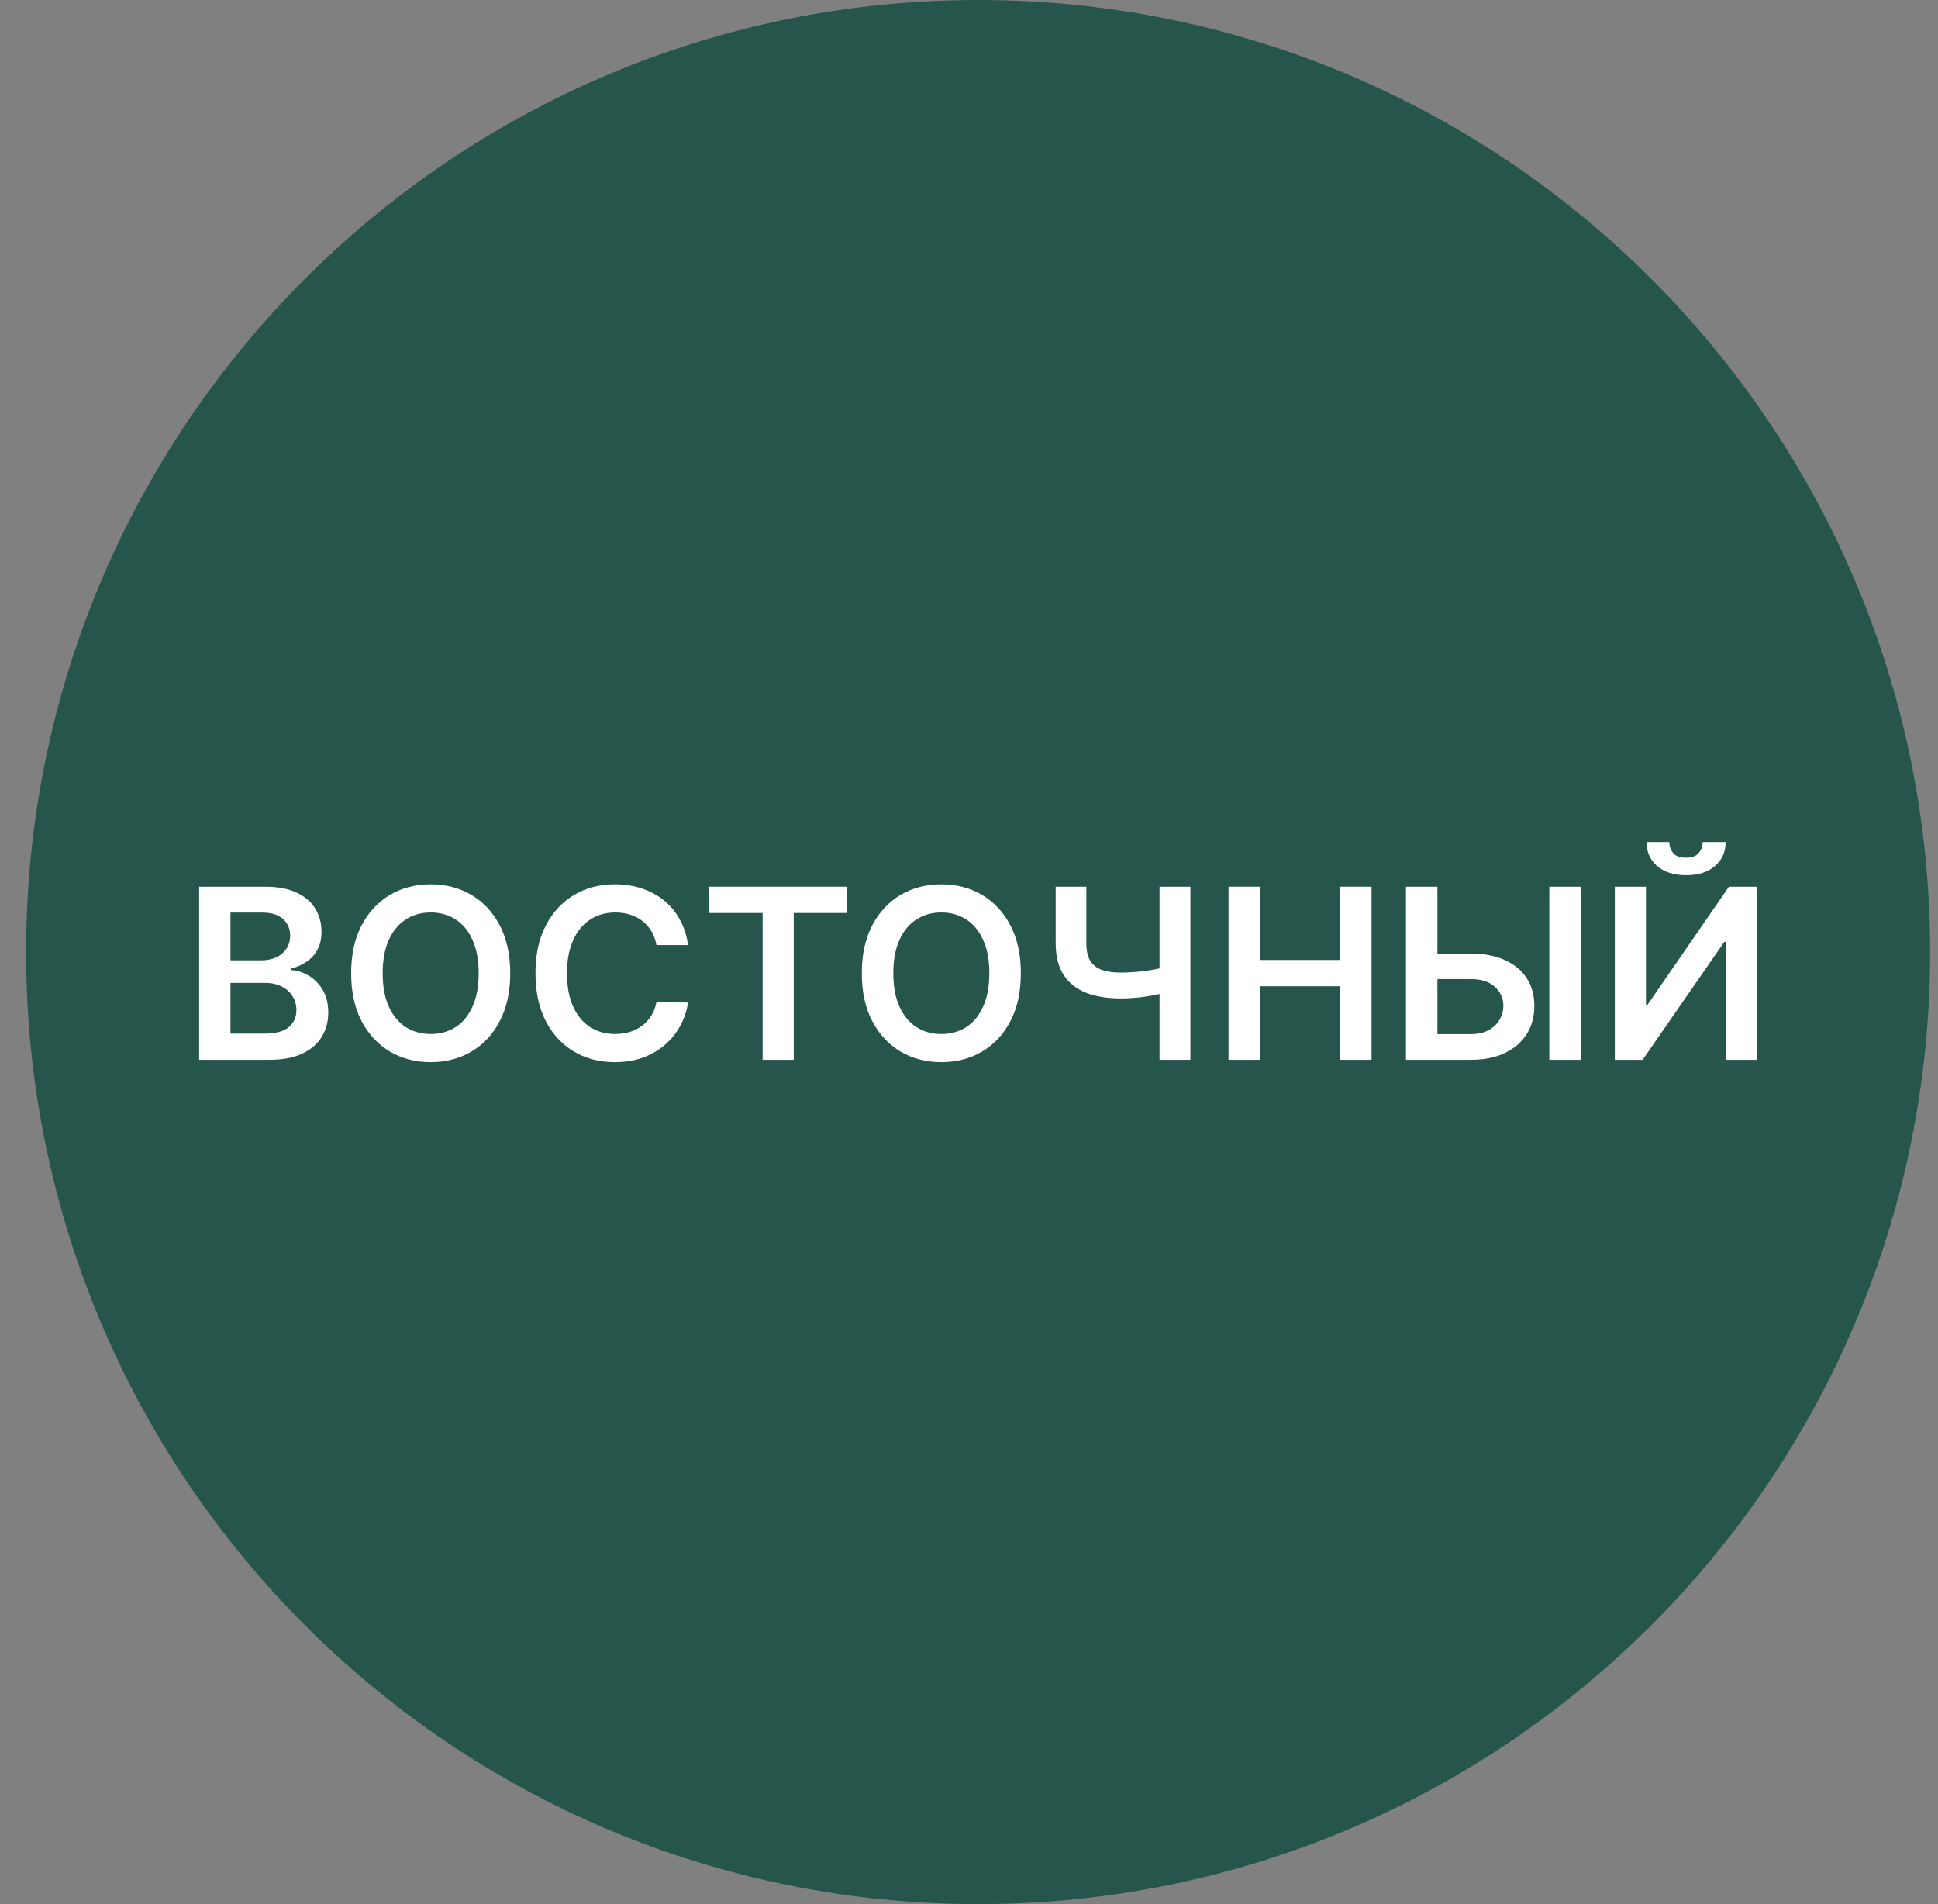
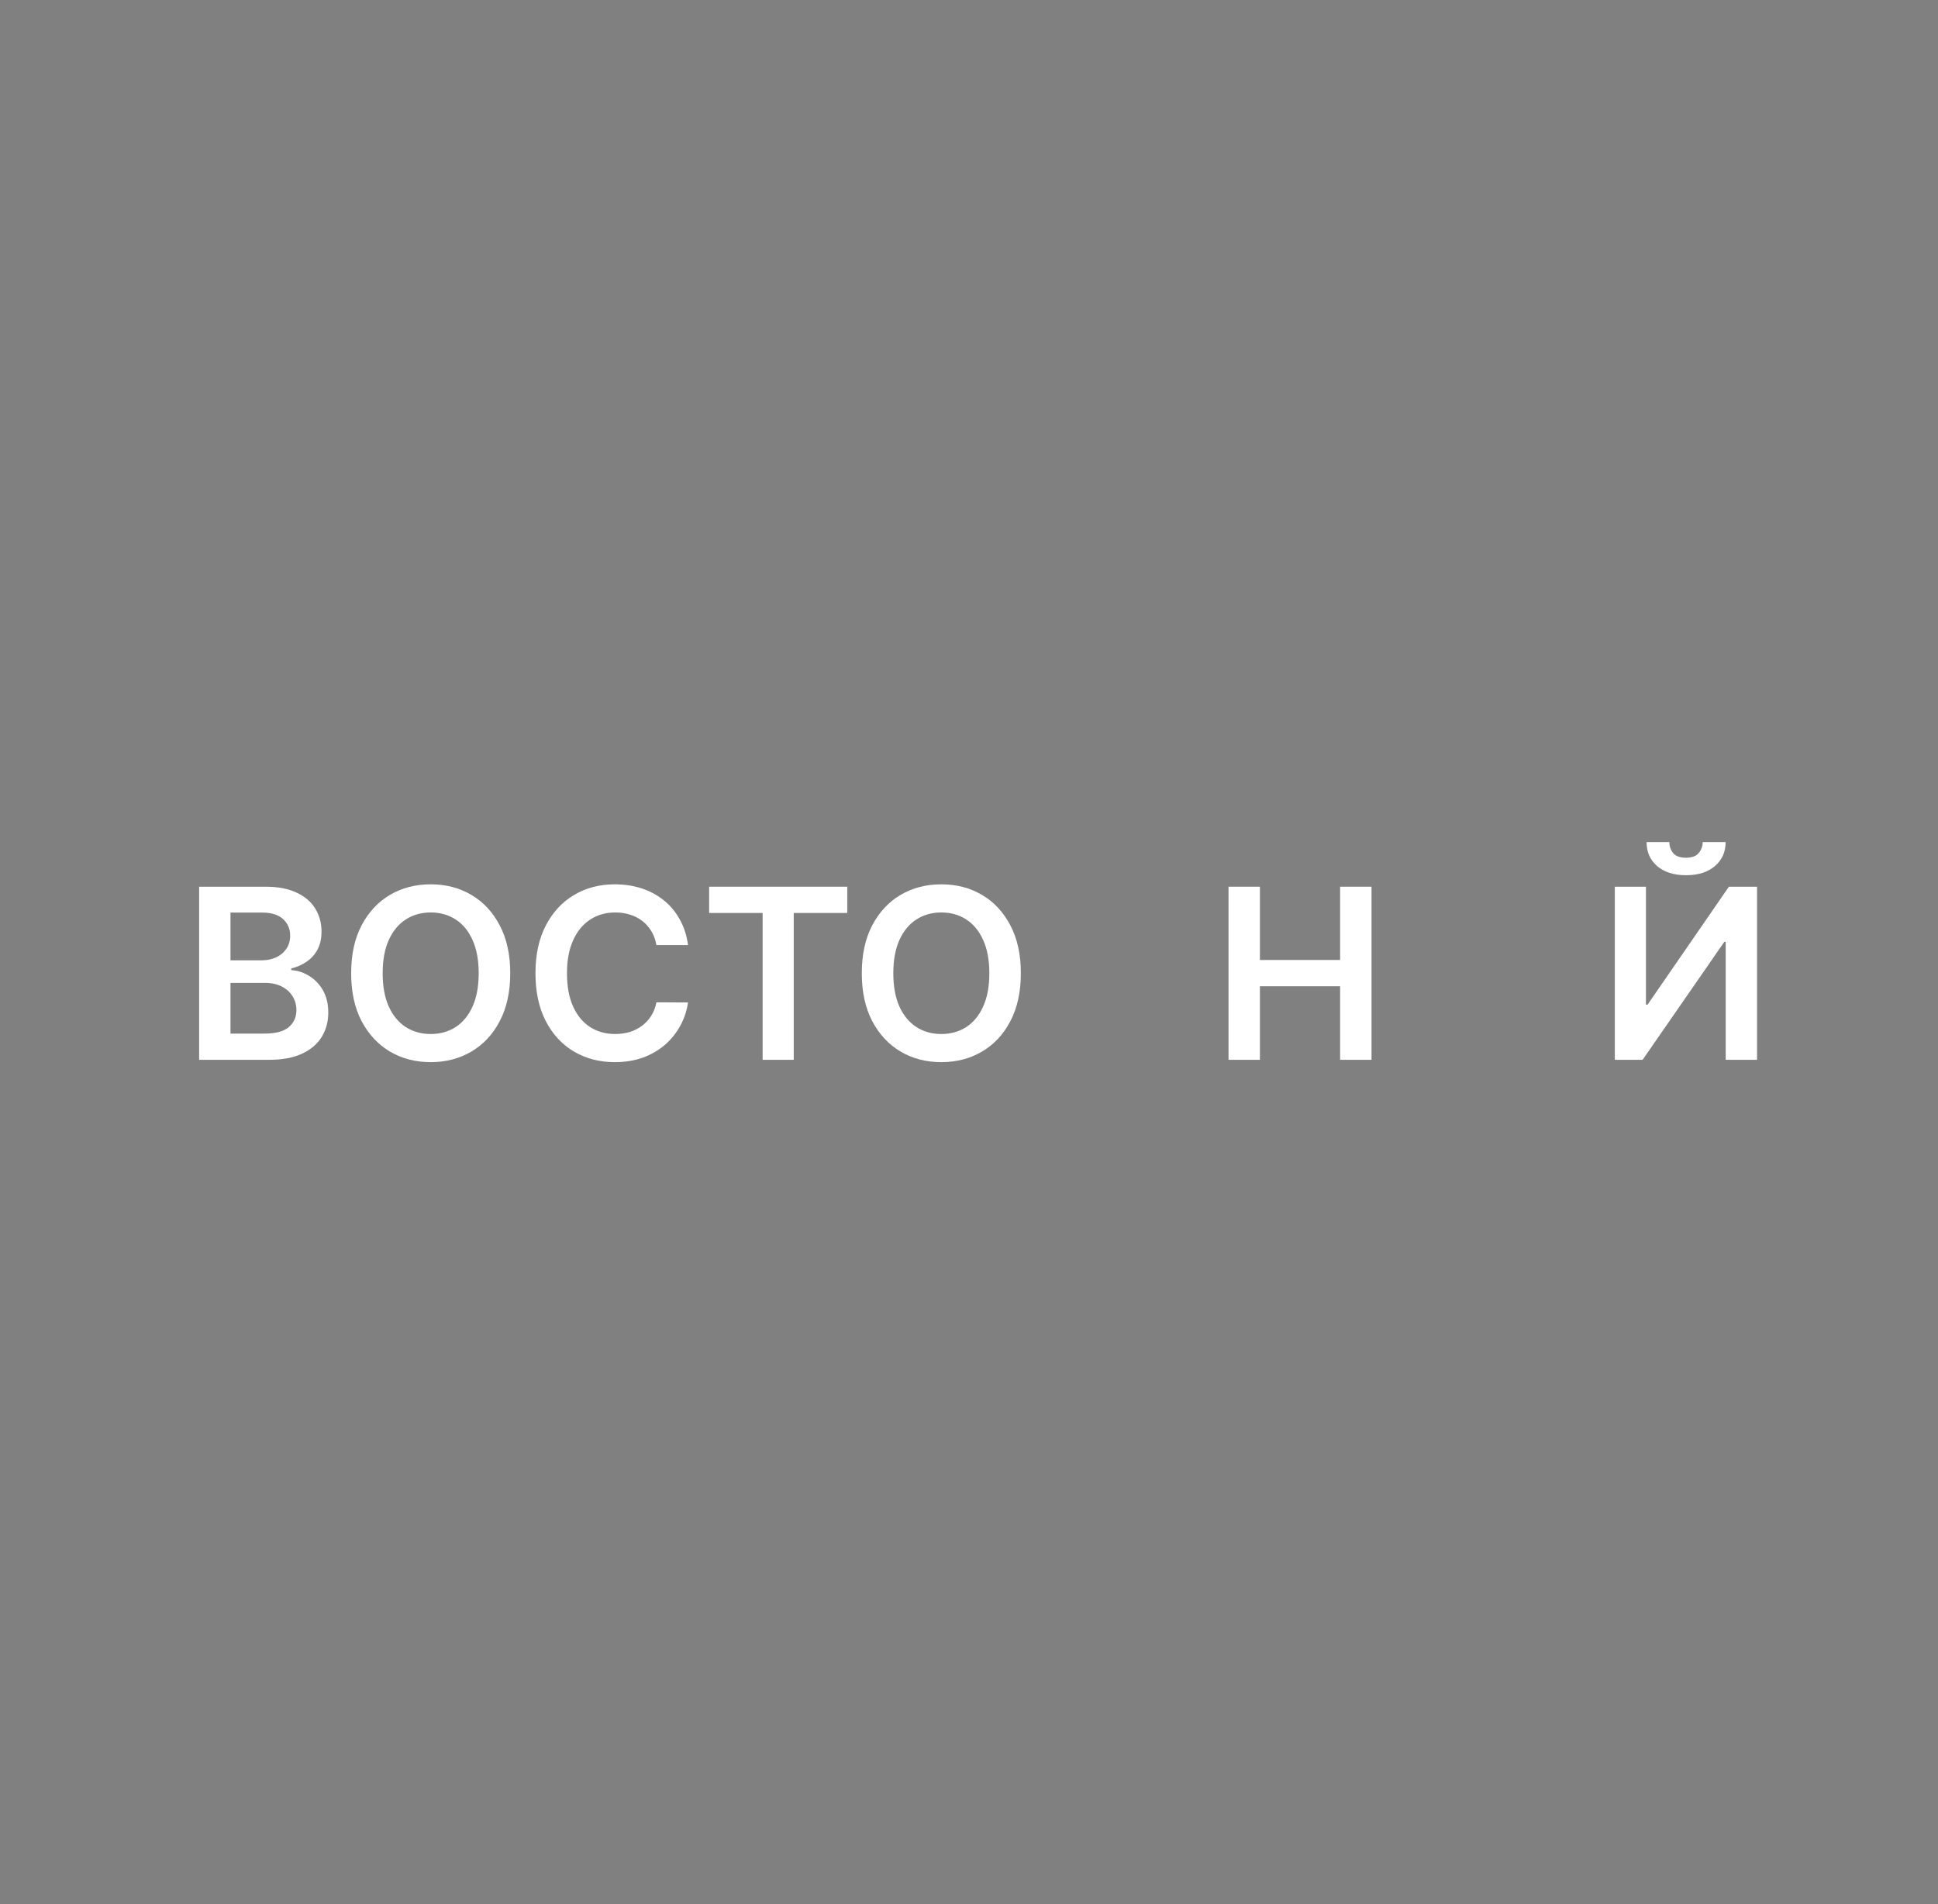
<svg xmlns="http://www.w3.org/2000/svg" width="57" height="56" viewBox="0 0 57 56" fill="none">
  <rect x="0" y="0" width="57" height="56" fill="#808080" stroke="none" />
  <g clip-path="url(#clip0_4424_68)">
-     <path d="M56.768 28C56.768 12.536 44.232 0 28.768 0C13.304 0 0.768 12.536 0.768 28C0.768 43.464 13.304 56 28.768 56C44.232 56 56.768 43.464 56.768 28Z" fill="#26554C" />
    <path d="M47.495 26.078H48.41V29.548H48.457L50.85 26.078H51.678V31.169H50.756V27.701H50.714L48.312 31.169H47.495V26.078ZM50.08 24.766H50.754C50.754 25.056 50.648 25.291 50.438 25.472C50.229 25.651 49.946 25.74 49.588 25.74C49.233 25.74 48.95 25.651 48.74 25.472C48.531 25.291 48.428 25.056 48.429 24.766H49.098C49.098 24.885 49.135 24.992 49.207 25.086C49.282 25.179 49.409 25.226 49.588 25.226C49.763 25.226 49.889 25.179 49.963 25.086C50.039 24.994 50.078 24.887 50.08 24.766Z" fill="white" />
-     <path d="M41.966 28.044H43.259C43.648 28.044 43.982 28.108 44.261 28.236C44.541 28.362 44.755 28.54 44.904 28.77C45.054 29.001 45.128 29.271 45.128 29.583C45.128 29.896 45.054 30.172 44.904 30.411C44.755 30.648 44.541 30.834 44.261 30.968C43.982 31.102 43.648 31.169 43.259 31.169H41.352V26.078H42.277V30.413H43.259C43.464 30.413 43.638 30.374 43.781 30.297C43.923 30.219 44.031 30.116 44.104 29.988C44.179 29.861 44.216 29.722 44.216 29.573C44.216 29.358 44.133 29.175 43.967 29.024C43.803 28.871 43.567 28.795 43.259 28.795H41.966V28.044ZM46.493 26.078V31.169H45.568V26.078H46.493Z" fill="white" />
    <path d="M36.133 31.169V26.078H37.056V28.233H39.415V26.078H40.339V31.169H39.415V29.006H37.056V31.169H36.133Z" fill="white" />
-     <path d="M31.049 26.078H31.951V27.739C31.951 27.954 31.988 28.125 32.063 28.251C32.139 28.377 32.252 28.467 32.401 28.522C32.55 28.576 32.736 28.604 32.958 28.604C33.057 28.604 33.164 28.6 33.278 28.594C33.394 28.585 33.511 28.575 33.629 28.561C33.747 28.547 33.859 28.529 33.967 28.509C34.075 28.488 34.171 28.465 34.255 28.44V29.19C34.171 29.217 34.076 29.241 33.972 29.262C33.868 29.284 33.757 29.302 33.641 29.317C33.525 29.332 33.409 29.344 33.293 29.352C33.177 29.36 33.066 29.364 32.958 29.364C32.568 29.364 32.23 29.309 31.944 29.198C31.659 29.085 31.438 28.909 31.282 28.671C31.127 28.432 31.049 28.121 31.049 27.739V26.078ZM34.104 26.078H35.011V31.169H34.104V26.078Z" fill="white" />
    <path d="M30.025 28.623C30.025 29.171 29.922 29.641 29.717 30.032C29.513 30.422 29.235 30.72 28.882 30.927C28.53 31.134 28.132 31.238 27.686 31.238C27.24 31.238 26.841 31.134 26.488 30.927C26.137 30.718 25.858 30.419 25.653 30.03C25.449 29.639 25.347 29.17 25.347 28.623C25.347 28.074 25.449 27.605 25.653 27.216C25.858 26.825 26.137 26.526 26.488 26.319C26.841 26.111 27.24 26.008 27.686 26.008C28.132 26.008 28.53 26.111 28.882 26.319C29.235 26.526 29.513 26.825 29.717 27.216C29.922 27.605 30.025 28.074 30.025 28.623ZM29.098 28.623C29.098 28.237 29.038 27.911 28.916 27.646C28.797 27.379 28.631 27.178 28.419 27.042C28.207 26.904 27.963 26.836 27.686 26.836C27.409 26.836 27.165 26.904 26.953 27.042C26.741 27.178 26.574 27.379 26.453 27.646C26.334 27.911 26.274 28.237 26.274 28.623C26.274 29.009 26.334 29.335 26.453 29.602C26.574 29.867 26.741 30.069 26.953 30.206C27.165 30.342 27.409 30.41 27.686 30.41C27.963 30.41 28.207 30.342 28.419 30.206C28.631 30.069 28.797 29.867 28.916 29.602C29.038 29.335 29.098 29.009 29.098 28.623Z" fill="white" />
    <path d="M20.857 26.851V26.078H24.919V26.851H23.345V31.169H22.43V26.851H20.857Z" fill="white" />
    <path d="M20.236 27.795H19.306C19.28 27.643 19.231 27.508 19.16 27.39C19.088 27.271 19 27.169 18.894 27.087C18.788 27.004 18.667 26.942 18.531 26.9C18.397 26.857 18.252 26.836 18.096 26.836C17.819 26.836 17.574 26.905 17.36 27.044C17.146 27.182 16.979 27.384 16.858 27.651C16.737 27.916 16.676 28.24 16.676 28.623C16.676 29.012 16.737 29.34 16.858 29.607C16.98 29.872 17.148 30.073 17.36 30.209C17.574 30.343 17.818 30.41 18.093 30.41C18.246 30.41 18.388 30.39 18.521 30.351C18.655 30.309 18.775 30.249 18.881 30.169C18.989 30.09 19.079 29.992 19.152 29.876C19.227 29.76 19.278 29.627 19.306 29.478L20.236 29.483C20.201 29.725 20.126 29.952 20.01 30.164C19.895 30.376 19.746 30.563 19.56 30.726C19.374 30.887 19.157 31.012 18.909 31.104C18.66 31.193 18.384 31.238 18.081 31.238C17.634 31.238 17.234 31.134 16.883 30.927C16.531 30.72 16.255 30.421 16.052 30.03C15.85 29.639 15.749 29.17 15.749 28.623C15.749 28.074 15.851 27.605 16.055 27.216C16.259 26.825 16.536 26.526 16.888 26.319C17.239 26.111 17.637 26.008 18.081 26.008C18.364 26.008 18.628 26.048 18.871 26.127C19.115 26.207 19.332 26.323 19.523 26.478C19.713 26.63 19.87 26.817 19.992 27.039C20.117 27.26 20.198 27.512 20.236 27.795Z" fill="white" />
    <path d="M15.007 28.623C15.007 29.171 14.904 29.641 14.698 30.032C14.495 30.422 14.216 30.72 13.863 30.927C13.512 31.134 13.113 31.238 12.668 31.238C12.222 31.238 11.822 31.134 11.469 30.927C11.118 30.718 10.84 30.419 10.634 30.03C10.43 29.639 10.328 29.17 10.328 28.623C10.328 28.074 10.43 27.605 10.634 27.216C10.84 26.825 11.118 26.526 11.469 26.319C11.822 26.111 12.222 26.008 12.668 26.008C13.113 26.008 13.512 26.111 13.863 26.319C14.216 26.526 14.495 26.825 14.698 27.216C14.904 27.605 15.007 28.074 15.007 28.623ZM14.079 28.623C14.079 28.237 14.019 27.911 13.898 27.646C13.779 27.379 13.613 27.178 13.401 27.042C13.189 26.904 12.944 26.836 12.668 26.836C12.391 26.836 12.146 26.904 11.934 27.042C11.722 27.178 11.556 27.379 11.434 27.646C11.315 27.911 11.255 28.237 11.255 28.623C11.255 29.009 11.315 29.335 11.434 29.602C11.556 29.867 11.722 30.069 11.934 30.206C12.146 30.342 12.391 30.41 12.668 30.41C12.944 30.41 13.189 30.342 13.401 30.206C13.613 30.069 13.779 29.867 13.898 29.602C14.019 29.335 14.079 29.009 14.079 28.623Z" fill="white" />
    <path d="M5.857 31.169V26.078H7.806C8.174 26.078 8.48 26.136 8.723 26.252C8.968 26.366 9.152 26.523 9.272 26.722C9.395 26.921 9.456 27.146 9.456 27.398C9.456 27.605 9.417 27.783 9.337 27.93C9.258 28.076 9.151 28.194 9.016 28.285C8.882 28.377 8.732 28.442 8.567 28.482V28.532C8.747 28.541 8.92 28.597 9.086 28.698C9.253 28.798 9.39 28.938 9.496 29.121C9.602 29.303 9.655 29.523 9.655 29.782C9.655 30.046 9.591 30.282 9.464 30.493C9.336 30.702 9.144 30.867 8.887 30.988C8.63 31.108 8.307 31.169 7.918 31.169H5.857ZM6.779 30.398H7.771C8.106 30.398 8.347 30.335 8.494 30.207C8.644 30.078 8.718 29.912 8.718 29.71C8.718 29.559 8.681 29.423 8.606 29.302C8.532 29.18 8.426 29.084 8.288 29.014C8.151 28.943 7.986 28.907 7.796 28.907H6.779V30.398ZM6.779 28.243H7.692C7.851 28.243 7.994 28.214 8.122 28.156C8.249 28.097 8.349 28.013 8.422 27.905C8.497 27.796 8.534 27.666 8.534 27.517C8.534 27.32 8.465 27.158 8.325 27.03C8.188 26.903 7.983 26.839 7.711 26.839H6.779V28.243Z" fill="white" />
  </g>
  <defs>
    <clipPath id="clip0_4424_68">
      <rect width="56" height="56" fill="white" transform="translate(0.768)" />
    </clipPath>
  </defs>
</svg>